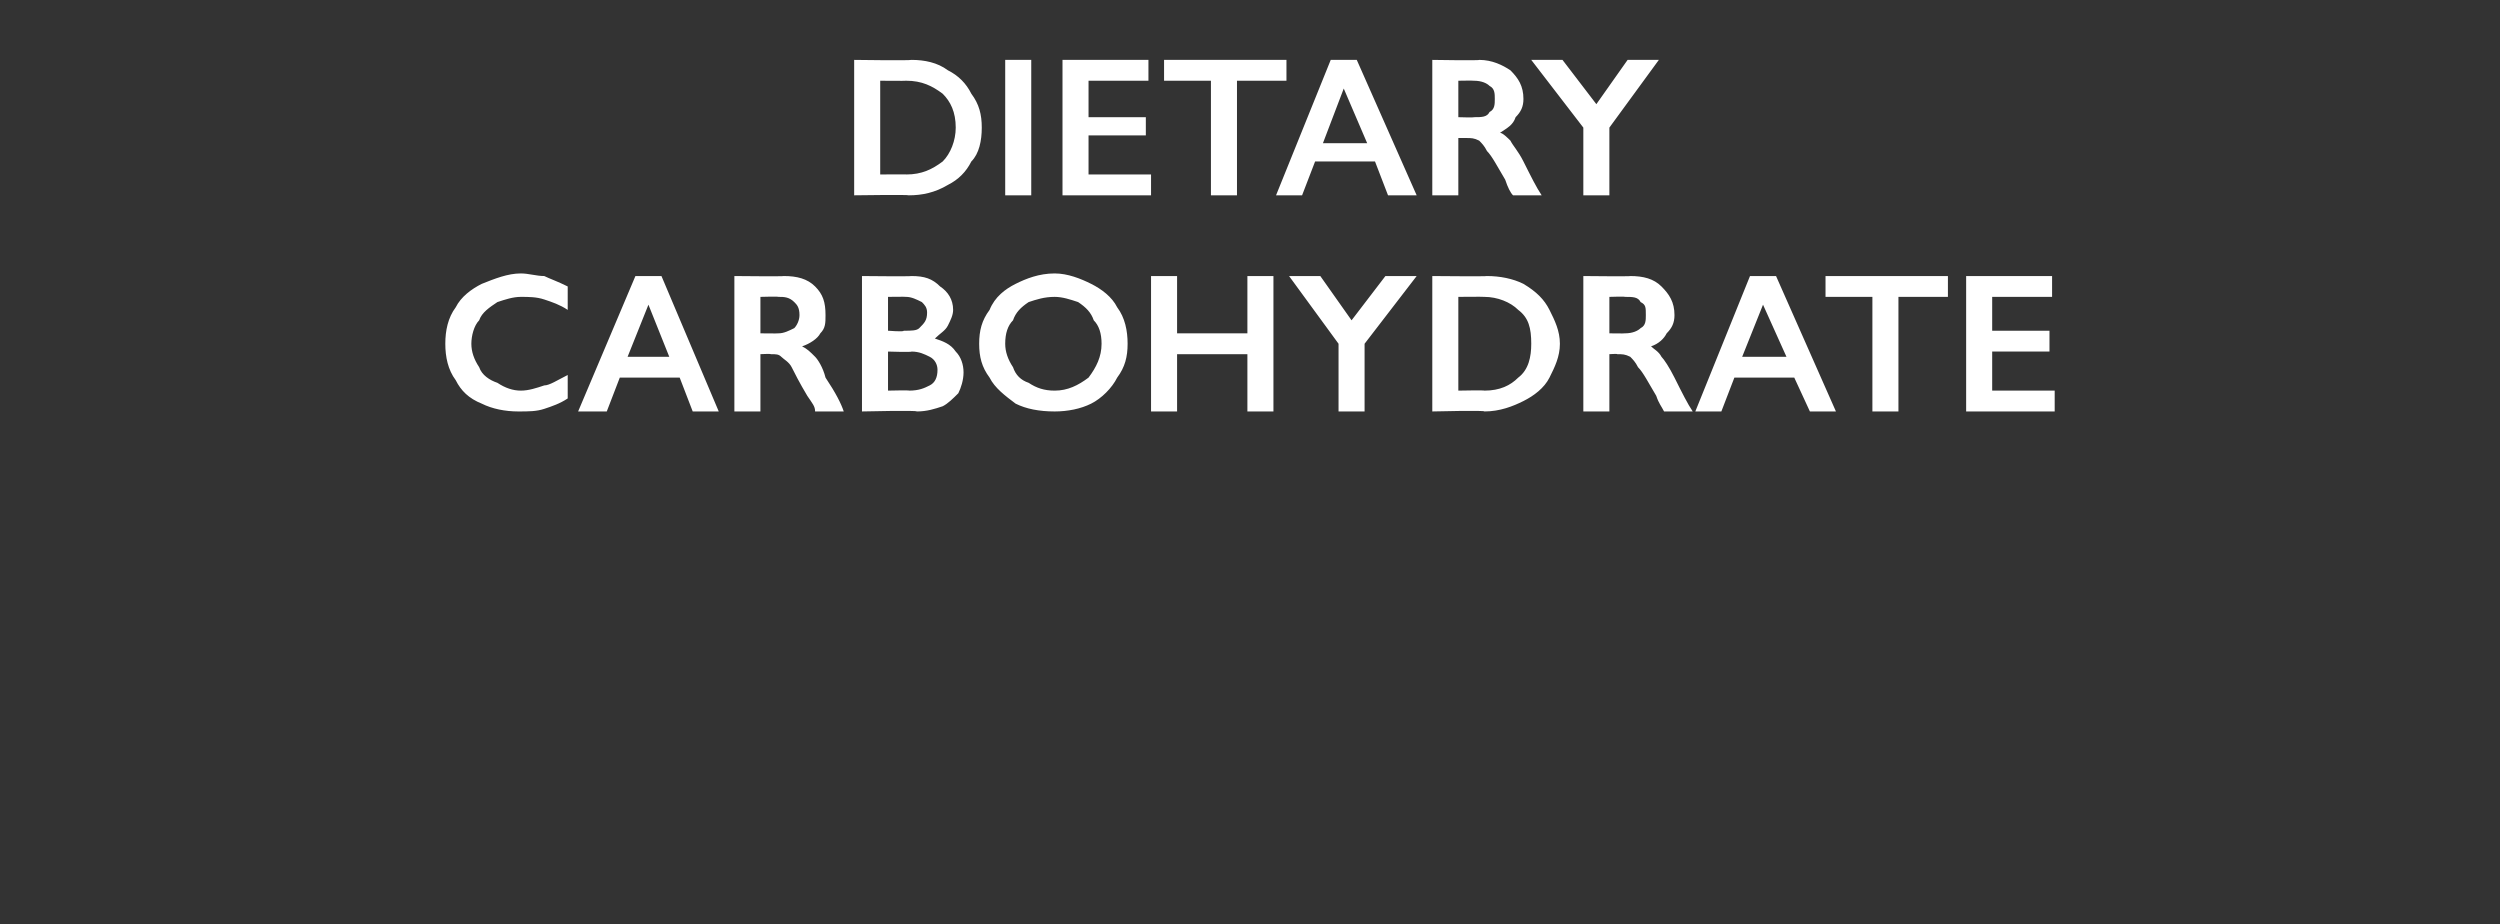
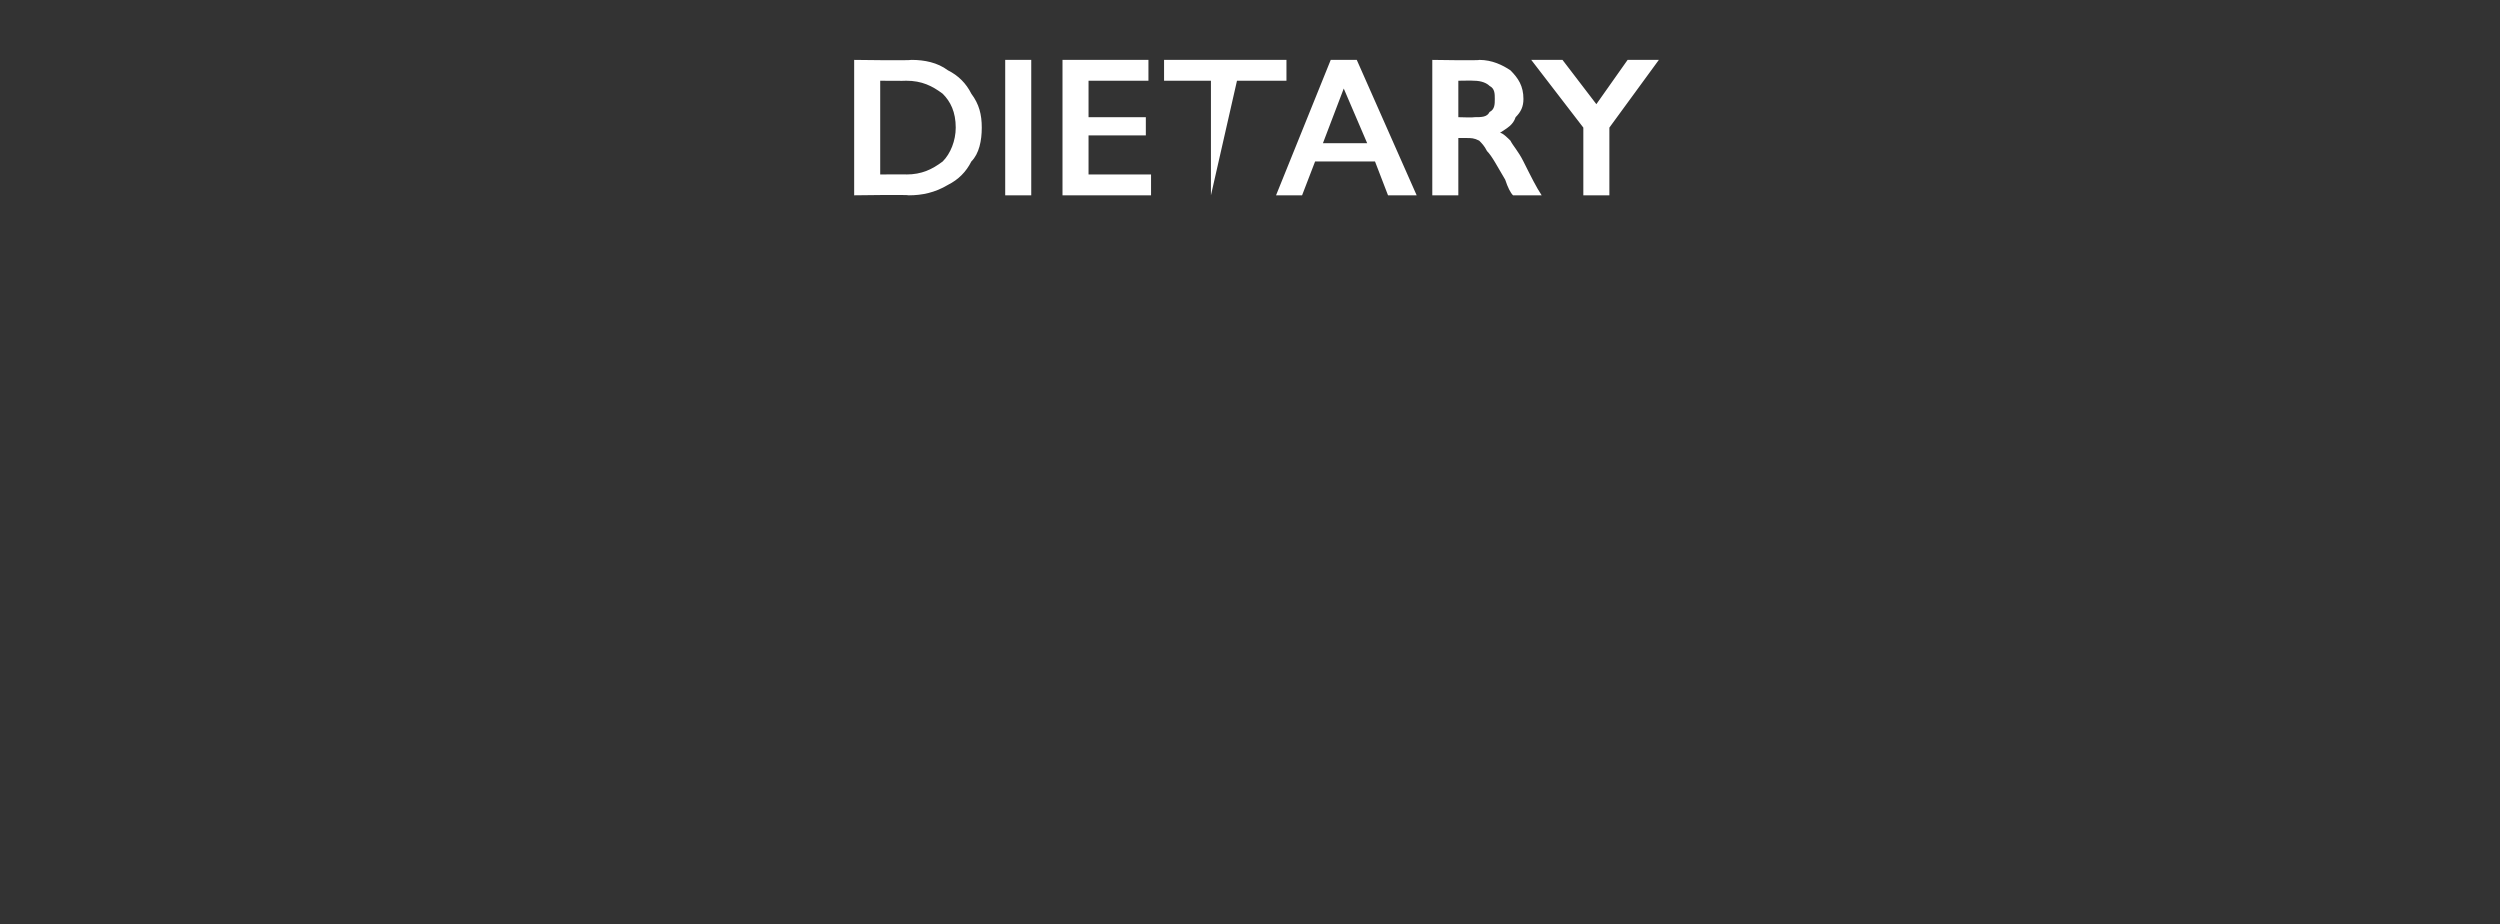
<svg xmlns="http://www.w3.org/2000/svg" version="1.1" width="96px" height="35.5px" viewBox="0 -2 96 35.5" style="top:-2px">
  <rect x="0" y="-2" width="96" height="35.5" fill="#333333" stroke="none" />
  <desc>Dietary carbohydrate</desc>
  <defs />
  <g id="Polygon140230">
-     <path d="M 20 8.5 C 20.3 8.5 20.6 8.6 20.9 8.6 C 21.1 8.7 21.4 8.8 21.8 9 C 21.8 9 21.8 9.9 21.8 9.9 C 21.5 9.7 21.2 9.6 20.9 9.5 C 20.6 9.4 20.3 9.4 20 9.4 C 19.7 9.4 19.4 9.5 19.1 9.6 C 18.8 9.8 18.5 10 18.4 10.3 C 18.2 10.5 18.1 10.9 18.1 11.2 C 18.1 11.5 18.2 11.8 18.4 12.1 C 18.5 12.4 18.8 12.6 19.1 12.7 C 19.4 12.9 19.7 13 20 13 C 20.3 13 20.6 12.9 20.9 12.8 C 21.1 12.8 21.4 12.6 21.8 12.4 C 21.8 12.4 21.8 13.3 21.8 13.3 C 21.5 13.5 21.2 13.6 20.9 13.7 C 20.6 13.8 20.3 13.8 19.9 13.8 C 19.4 13.8 18.9 13.7 18.5 13.5 C 18 13.3 17.7 13 17.5 12.6 C 17.2 12.2 17.1 11.7 17.1 11.2 C 17.1 10.7 17.2 10.2 17.5 9.8 C 17.7 9.4 18.1 9.1 18.5 8.9 C 19 8.7 19.5 8.5 20 8.5 Z M 25.4 8.6 L 27.6 13.8 L 26.6 13.8 L 26.1 12.5 L 23.8 12.5 L 23.3 13.8 L 22.2 13.8 L 24.4 8.6 L 25.4 8.6 Z M 24.1 11.7 L 25.7 11.7 L 24.9 9.7 L 24.1 11.7 Z M 30.1 8.6 C 30.6 8.6 31 8.7 31.3 9 C 31.6 9.3 31.7 9.6 31.7 10.1 C 31.7 10.4 31.7 10.6 31.5 10.8 C 31.4 11 31.1 11.2 30.8 11.3 C 31 11.4 31.1 11.5 31.3 11.7 C 31.4 11.8 31.6 12.1 31.7 12.5 C 32.1 13.1 32.3 13.5 32.4 13.8 C 32.4 13.8 31.3 13.8 31.3 13.8 C 31.3 13.6 31.2 13.5 31 13.2 C 30.7 12.7 30.5 12.3 30.4 12.1 C 30.3 11.9 30.1 11.8 30 11.7 C 29.9 11.6 29.8 11.6 29.6 11.6 C 29.6 11.58 29.2 11.6 29.2 11.6 L 29.2 13.8 L 28.2 13.8 L 28.2 8.6 C 28.2 8.6 30.1 8.62 30.1 8.6 Z M 29.9 10.8 C 30.1 10.8 30.3 10.7 30.5 10.6 C 30.6 10.5 30.7 10.3 30.7 10.1 C 30.7 9.8 30.6 9.7 30.5 9.6 C 30.3 9.4 30.1 9.4 29.9 9.4 C 29.86 9.38 29.2 9.4 29.2 9.4 L 29.2 10.8 C 29.2 10.8 29.87 10.81 29.9 10.8 Z M 35 8.6 C 35.5 8.6 35.8 8.7 36.1 9 C 36.4 9.2 36.6 9.5 36.6 9.9 C 36.6 10.1 36.5 10.3 36.4 10.5 C 36.3 10.7 36.1 10.8 35.9 11 C 35.9 11 35.9 11 35.9 11 C 36.2 11.1 36.5 11.2 36.7 11.5 C 36.9 11.7 37 12 37 12.3 C 37 12.6 36.9 12.9 36.8 13.1 C 36.6 13.3 36.4 13.5 36.2 13.6 C 35.9 13.7 35.6 13.8 35.2 13.8 C 35.25 13.75 33.1 13.8 33.1 13.8 L 33.1 8.6 C 33.1 8.6 34.98 8.62 35 8.6 Z M 34.7 10.7 C 35 10.7 35.2 10.7 35.3 10.6 C 35.5 10.4 35.6 10.3 35.6 10 C 35.6 9.8 35.5 9.7 35.4 9.6 C 35.2 9.5 35 9.4 34.8 9.4 C 34.8 9.39 34.1 9.4 34.1 9.4 L 34.1 10.7 C 34.1 10.7 34.72 10.75 34.7 10.7 Z M 34.9 13 C 35.3 13 35.5 12.9 35.7 12.8 C 35.9 12.7 36 12.5 36 12.2 C 36 12 35.9 11.8 35.7 11.7 C 35.5 11.6 35.3 11.5 35 11.5 C 35.02 11.53 34.1 11.5 34.1 11.5 L 34.1 13 C 34.1 13 34.95 12.98 34.9 13 Z M 40.5 8.5 C 41 8.5 41.5 8.7 41.9 8.9 C 42.3 9.1 42.7 9.4 42.9 9.8 C 43.2 10.2 43.3 10.7 43.3 11.2 C 43.3 11.7 43.2 12.1 42.9 12.5 C 42.7 12.9 42.3 13.3 41.9 13.5 C 41.5 13.7 41 13.8 40.5 13.8 C 39.9 13.8 39.4 13.7 39 13.5 C 38.6 13.2 38.2 12.9 38 12.5 C 37.7 12.1 37.6 11.7 37.6 11.2 C 37.6 10.7 37.7 10.3 38 9.9 C 38.2 9.4 38.6 9.1 39 8.9 C 39.4 8.7 39.9 8.5 40.5 8.5 Z M 38.6 11.2 C 38.6 11.5 38.7 11.8 38.9 12.1 C 39 12.4 39.2 12.6 39.5 12.7 C 39.8 12.9 40.1 13 40.5 13 C 41 13 41.4 12.8 41.8 12.5 C 42.1 12.1 42.3 11.7 42.3 11.2 C 42.3 10.8 42.2 10.5 42 10.3 C 41.9 10 41.7 9.8 41.4 9.6 C 41.1 9.5 40.8 9.4 40.5 9.4 C 40.1 9.4 39.8 9.5 39.5 9.6 C 39.2 9.8 39 10 38.9 10.3 C 38.7 10.5 38.6 10.8 38.6 11.2 Z M 45.2 8.6 L 45.2 10.8 L 47.9 10.8 L 47.9 8.6 L 48.9 8.6 L 48.9 13.8 L 47.9 13.8 L 47.9 11.6 L 45.2 11.6 L 45.2 13.8 L 44.2 13.8 L 44.2 8.6 L 45.2 8.6 Z M 50.7 8.6 L 51.9 10.3 L 53.2 8.6 L 54.4 8.6 L 52.4 11.2 L 52.4 13.8 L 51.4 13.8 L 51.4 11.2 L 49.5 8.6 L 50.7 8.6 Z M 57.1 8.6 C 57.6 8.6 58.1 8.7 58.5 8.9 C 59 9.2 59.3 9.5 59.5 9.9 C 59.7 10.3 59.9 10.7 59.9 11.2 C 59.9 11.7 59.7 12.1 59.5 12.5 C 59.3 12.9 58.9 13.2 58.5 13.4 C 58.1 13.6 57.6 13.8 57 13.8 C 57.05 13.75 55 13.8 55 13.8 L 55 8.6 C 55 8.6 57.11 8.62 57.1 8.6 Z M 57 13 C 57.6 13 58 12.8 58.3 12.5 C 58.7 12.2 58.8 11.7 58.8 11.2 C 58.8 10.6 58.7 10.2 58.3 9.9 C 58 9.6 57.5 9.4 57 9.4 C 56.97 9.39 56 9.4 56 9.4 L 56 13 C 56 13 57.01 12.98 57 13 Z M 62.6 8.6 C 63.1 8.6 63.5 8.7 63.8 9 C 64.1 9.3 64.3 9.6 64.3 10.1 C 64.3 10.4 64.2 10.6 64 10.8 C 63.9 11 63.7 11.2 63.4 11.3 C 63.5 11.4 63.7 11.5 63.8 11.7 C 63.9 11.8 64.1 12.1 64.3 12.5 C 64.6 13.1 64.8 13.5 65 13.8 C 65 13.8 63.9 13.8 63.9 13.8 C 63.8 13.6 63.7 13.5 63.6 13.2 C 63.3 12.7 63.1 12.3 62.9 12.1 C 62.8 11.9 62.7 11.8 62.6 11.7 C 62.4 11.6 62.3 11.6 62.1 11.6 C 62.13 11.58 61.8 11.6 61.8 11.6 L 61.8 13.8 L 60.8 13.8 L 60.8 8.6 C 60.8 8.6 62.63 8.62 62.6 8.6 Z M 62.4 10.8 C 62.7 10.8 62.9 10.7 63 10.6 C 63.2 10.5 63.2 10.3 63.2 10.1 C 63.2 9.8 63.2 9.7 63 9.6 C 62.9 9.4 62.7 9.4 62.4 9.4 C 62.39 9.38 61.8 9.4 61.8 9.4 L 61.8 10.8 C 61.8 10.8 62.4 10.81 62.4 10.8 Z M 68.2 8.6 L 70.5 13.8 L 69.5 13.8 L 68.9 12.5 L 66.6 12.5 L 66.1 13.8 L 65.1 13.8 L 67.2 8.6 L 68.2 8.6 Z M 66.9 11.7 L 68.6 11.7 L 67.7 9.7 L 66.9 11.7 Z M 74.8 8.6 L 74.8 9.4 L 72.9 9.4 L 72.9 13.8 L 71.9 13.8 L 71.9 9.4 L 70.1 9.4 L 70.1 8.6 L 74.8 8.6 Z M 78.8 8.6 L 78.8 9.4 L 76.5 9.4 L 76.5 10.7 L 78.7 10.7 L 78.7 11.5 L 76.5 11.5 L 76.5 13 L 78.9 13 L 78.9 13.8 L 75.5 13.8 L 75.5 8.6 L 78.8 8.6 Z " stroke="none" fill="#fff" />
-   </g>
+     </g>
  <g id="Polygon140229">
-     <path d="M 35 0.3 C 35.5 0.3 36 0.4 36.4 0.7 C 36.8 0.9 37.1 1.2 37.3 1.6 C 37.6 2 37.7 2.4 37.7 2.9 C 37.7 3.4 37.6 3.9 37.3 4.2 C 37.1 4.6 36.8 4.9 36.4 5.1 C 35.9 5.4 35.4 5.5 34.9 5.5 C 34.89 5.47 32.8 5.5 32.8 5.5 L 32.8 0.3 C 32.8 0.3 34.95 0.33 35 0.3 Z M 34.8 4.7 C 35.4 4.7 35.8 4.5 36.2 4.2 C 36.5 3.9 36.7 3.4 36.7 2.9 C 36.7 2.3 36.5 1.9 36.2 1.6 C 35.8 1.3 35.4 1.1 34.8 1.1 C 34.81 1.11 33.8 1.1 33.8 1.1 L 33.8 4.7 C 33.8 4.7 34.85 4.69 34.8 4.7 Z M 39.6 0.3 L 39.6 5.5 L 38.6 5.5 L 38.6 0.3 L 39.6 0.3 Z M 44.1 0.3 L 44.1 1.1 L 41.8 1.1 L 41.8 2.5 L 44 2.5 L 44 3.2 L 41.8 3.2 L 41.8 4.7 L 44.2 4.7 L 44.2 5.5 L 40.8 5.5 L 40.8 0.3 L 44.1 0.3 Z M 49.4 0.3 L 49.4 1.1 L 47.5 1.1 L 47.5 5.5 L 46.5 5.5 L 46.5 1.1 L 44.7 1.1 L 44.7 0.3 L 49.4 0.3 Z M 52.1 0.3 L 54.4 5.5 L 53.3 5.5 L 52.8 4.2 L 50.5 4.2 L 50 5.5 L 49 5.5 L 51.1 0.3 L 52.1 0.3 Z M 50.8 3.5 L 52.5 3.5 L 51.6 1.4 L 50.8 3.5 Z M 56.8 0.3 C 57.3 0.3 57.7 0.5 58 0.7 C 58.3 1 58.5 1.3 58.5 1.8 C 58.5 2.1 58.4 2.3 58.2 2.5 C 58.1 2.8 57.9 2.9 57.6 3.1 C 57.7 3.1 57.9 3.3 58 3.4 C 58.1 3.6 58.3 3.8 58.5 4.2 C 58.8 4.8 59 5.2 59.2 5.5 C 59.2 5.5 58.1 5.5 58.1 5.5 C 58 5.4 57.9 5.2 57.8 4.9 C 57.5 4.4 57.3 4 57.1 3.8 C 57 3.6 56.9 3.5 56.8 3.4 C 56.6 3.3 56.5 3.3 56.3 3.3 C 56.33 3.3 56 3.3 56 3.3 L 56 5.5 L 55 5.5 L 55 0.3 C 55 0.3 56.83 0.33 56.8 0.3 Z M 56.6 2.5 C 56.9 2.5 57.1 2.5 57.2 2.3 C 57.4 2.2 57.4 2 57.4 1.8 C 57.4 1.6 57.4 1.4 57.2 1.3 C 57.1 1.2 56.9 1.1 56.6 1.1 C 56.59 1.09 56 1.1 56 1.1 L 56 2.5 C 56 2.5 56.6 2.52 56.6 2.5 Z M 60 0.3 L 61.3 2 L 62.5 0.3 L 63.7 0.3 L 61.8 2.9 L 61.8 5.5 L 60.8 5.5 L 60.8 2.9 L 58.8 0.3 L 60 0.3 Z " stroke="none" fill="#fff" />
+     <path d="M 35 0.3 C 35.5 0.3 36 0.4 36.4 0.7 C 36.8 0.9 37.1 1.2 37.3 1.6 C 37.6 2 37.7 2.4 37.7 2.9 C 37.7 3.4 37.6 3.9 37.3 4.2 C 37.1 4.6 36.8 4.9 36.4 5.1 C 35.9 5.4 35.4 5.5 34.9 5.5 C 34.89 5.47 32.8 5.5 32.8 5.5 L 32.8 0.3 C 32.8 0.3 34.95 0.33 35 0.3 Z M 34.8 4.7 C 35.4 4.7 35.8 4.5 36.2 4.2 C 36.5 3.9 36.7 3.4 36.7 2.9 C 36.7 2.3 36.5 1.9 36.2 1.6 C 35.8 1.3 35.4 1.1 34.8 1.1 C 34.81 1.11 33.8 1.1 33.8 1.1 L 33.8 4.7 C 33.8 4.7 34.85 4.69 34.8 4.7 Z M 39.6 0.3 L 39.6 5.5 L 38.6 5.5 L 38.6 0.3 L 39.6 0.3 Z M 44.1 0.3 L 44.1 1.1 L 41.8 1.1 L 41.8 2.5 L 44 2.5 L 44 3.2 L 41.8 3.2 L 41.8 4.7 L 44.2 4.7 L 44.2 5.5 L 40.8 5.5 L 40.8 0.3 L 44.1 0.3 Z M 49.4 0.3 L 49.4 1.1 L 47.5 1.1 L 46.5 5.5 L 46.5 1.1 L 44.7 1.1 L 44.7 0.3 L 49.4 0.3 Z M 52.1 0.3 L 54.4 5.5 L 53.3 5.5 L 52.8 4.2 L 50.5 4.2 L 50 5.5 L 49 5.5 L 51.1 0.3 L 52.1 0.3 Z M 50.8 3.5 L 52.5 3.5 L 51.6 1.4 L 50.8 3.5 Z M 56.8 0.3 C 57.3 0.3 57.7 0.5 58 0.7 C 58.3 1 58.5 1.3 58.5 1.8 C 58.5 2.1 58.4 2.3 58.2 2.5 C 58.1 2.8 57.9 2.9 57.6 3.1 C 57.7 3.1 57.9 3.3 58 3.4 C 58.1 3.6 58.3 3.8 58.5 4.2 C 58.8 4.8 59 5.2 59.2 5.5 C 59.2 5.5 58.1 5.5 58.1 5.5 C 58 5.4 57.9 5.2 57.8 4.9 C 57.5 4.4 57.3 4 57.1 3.8 C 57 3.6 56.9 3.5 56.8 3.4 C 56.6 3.3 56.5 3.3 56.3 3.3 C 56.33 3.3 56 3.3 56 3.3 L 56 5.5 L 55 5.5 L 55 0.3 C 55 0.3 56.83 0.33 56.8 0.3 Z M 56.6 2.5 C 56.9 2.5 57.1 2.5 57.2 2.3 C 57.4 2.2 57.4 2 57.4 1.8 C 57.4 1.6 57.4 1.4 57.2 1.3 C 57.1 1.2 56.9 1.1 56.6 1.1 C 56.59 1.09 56 1.1 56 1.1 L 56 2.5 C 56 2.5 56.6 2.52 56.6 2.5 Z M 60 0.3 L 61.3 2 L 62.5 0.3 L 63.7 0.3 L 61.8 2.9 L 61.8 5.5 L 60.8 5.5 L 60.8 2.9 L 58.8 0.3 L 60 0.3 Z " stroke="none" fill="#fff" />
  </g>
</svg>